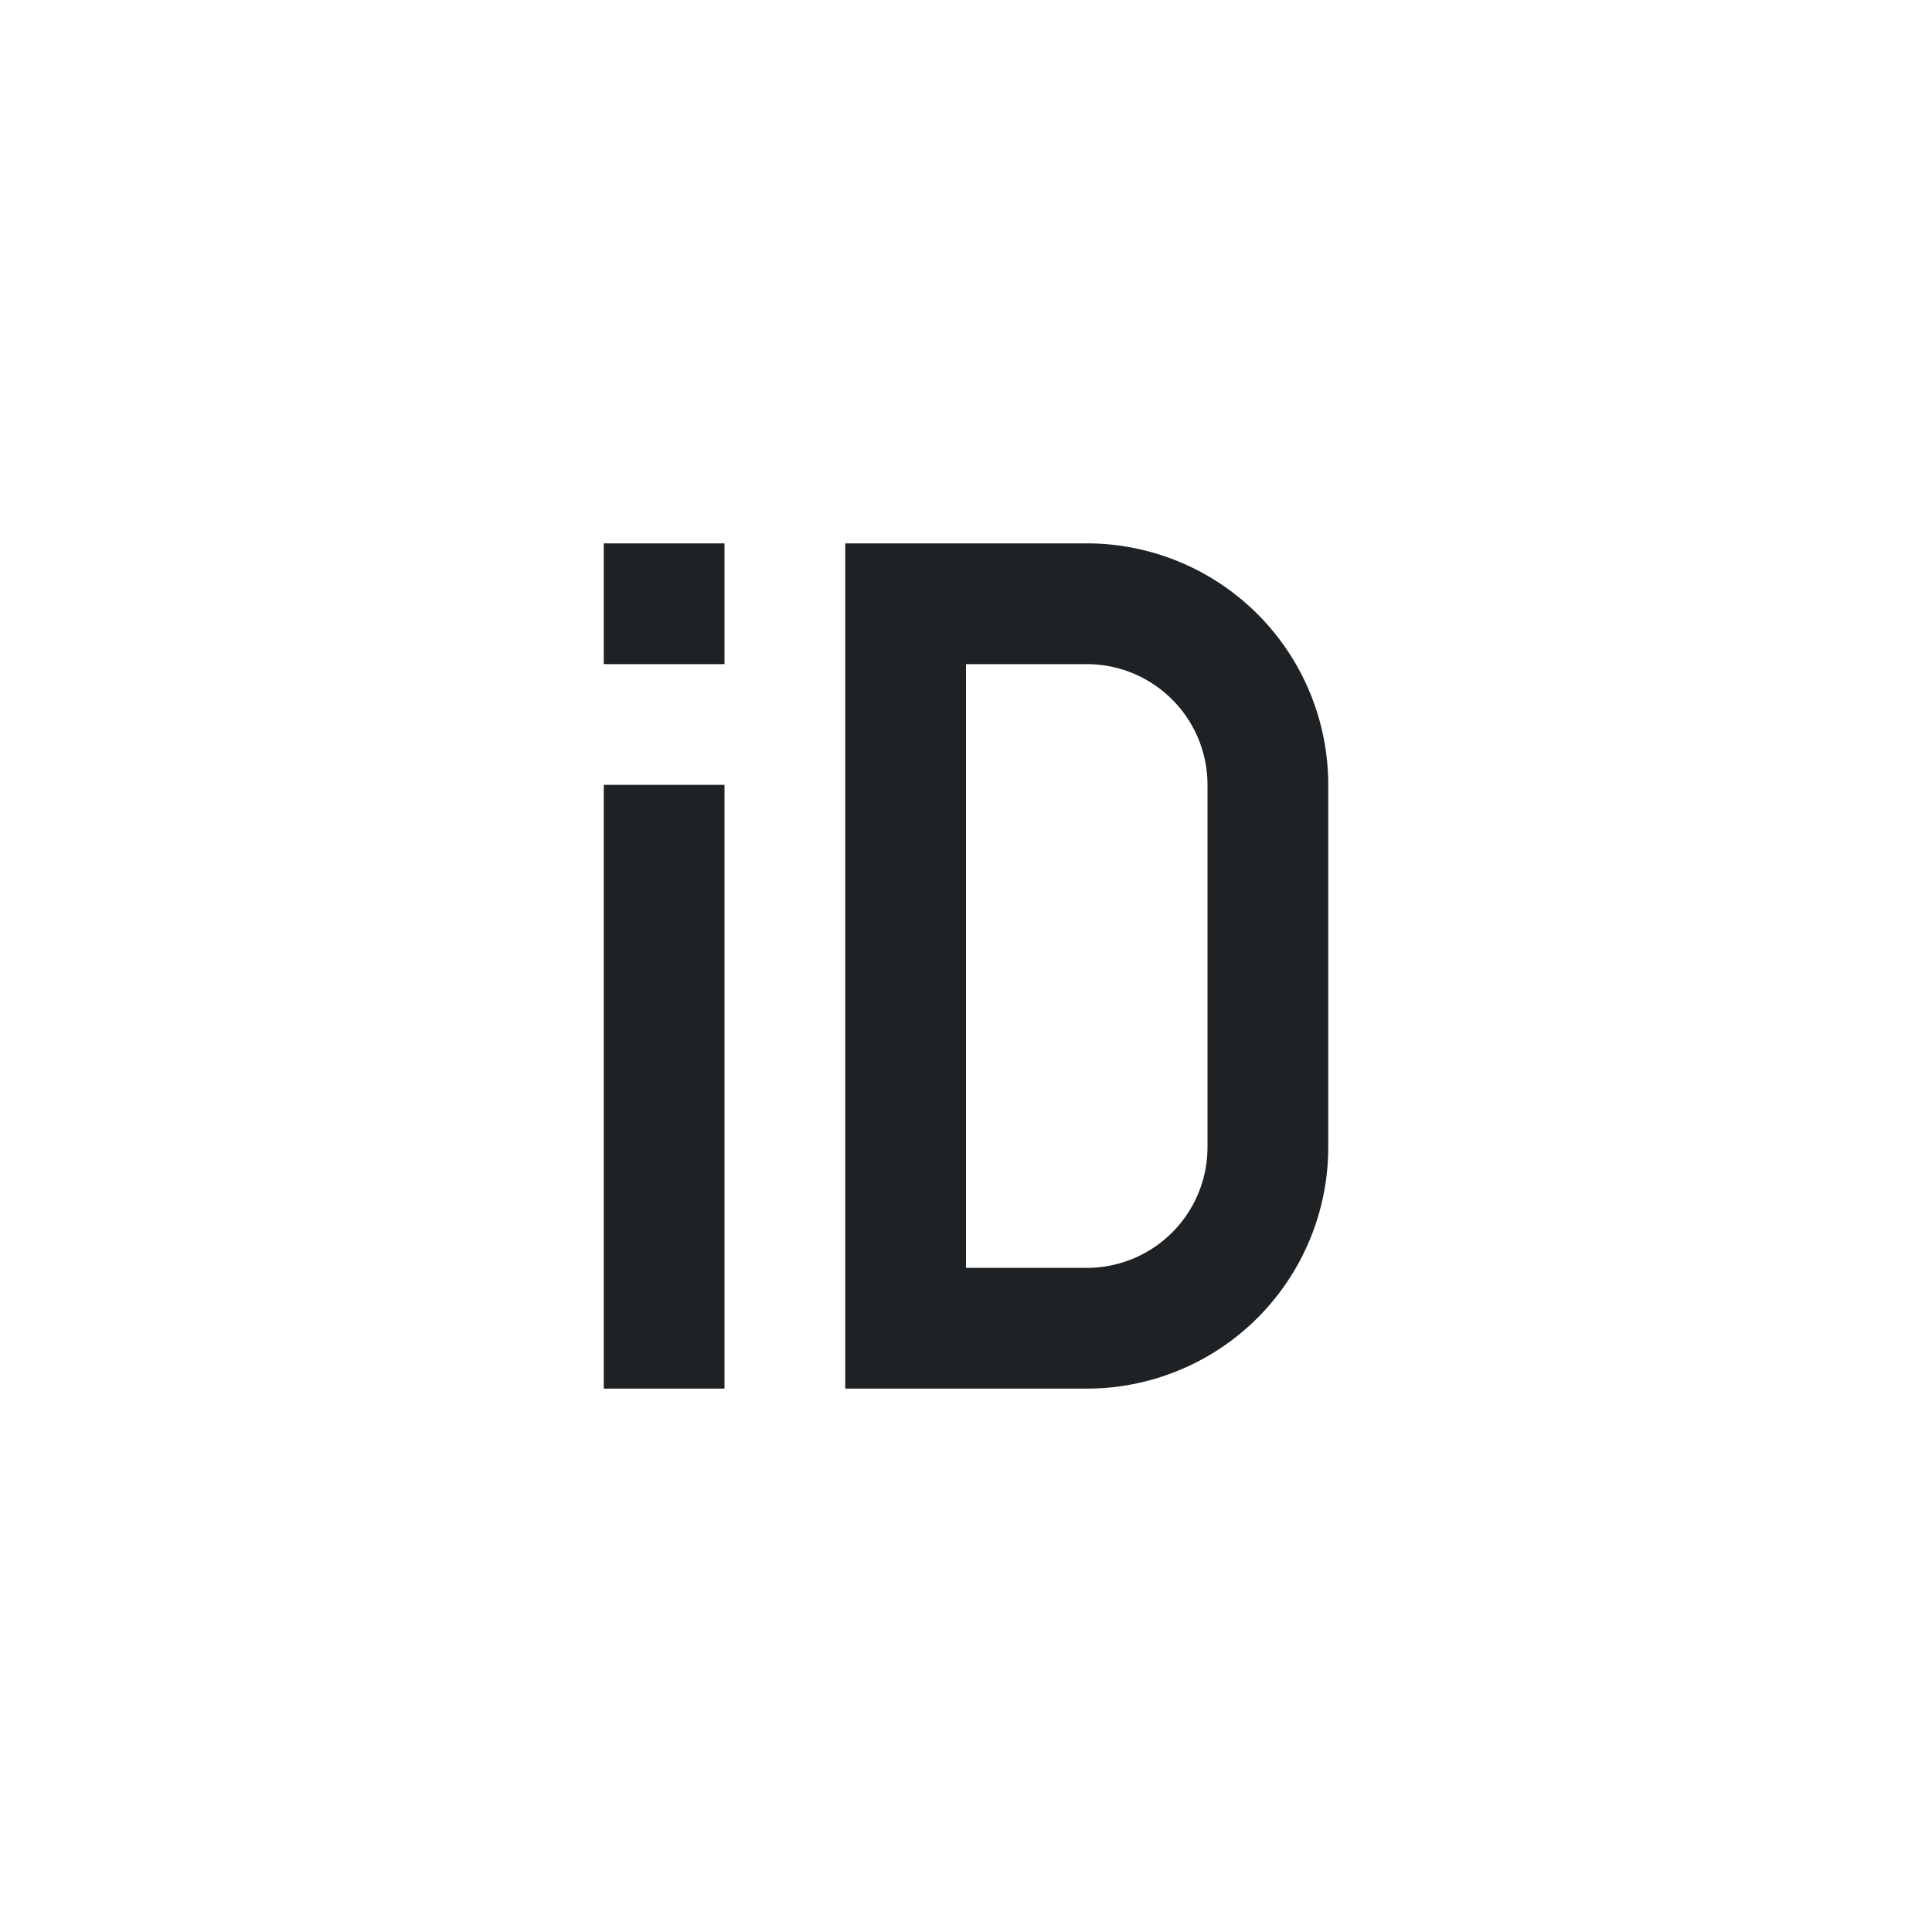
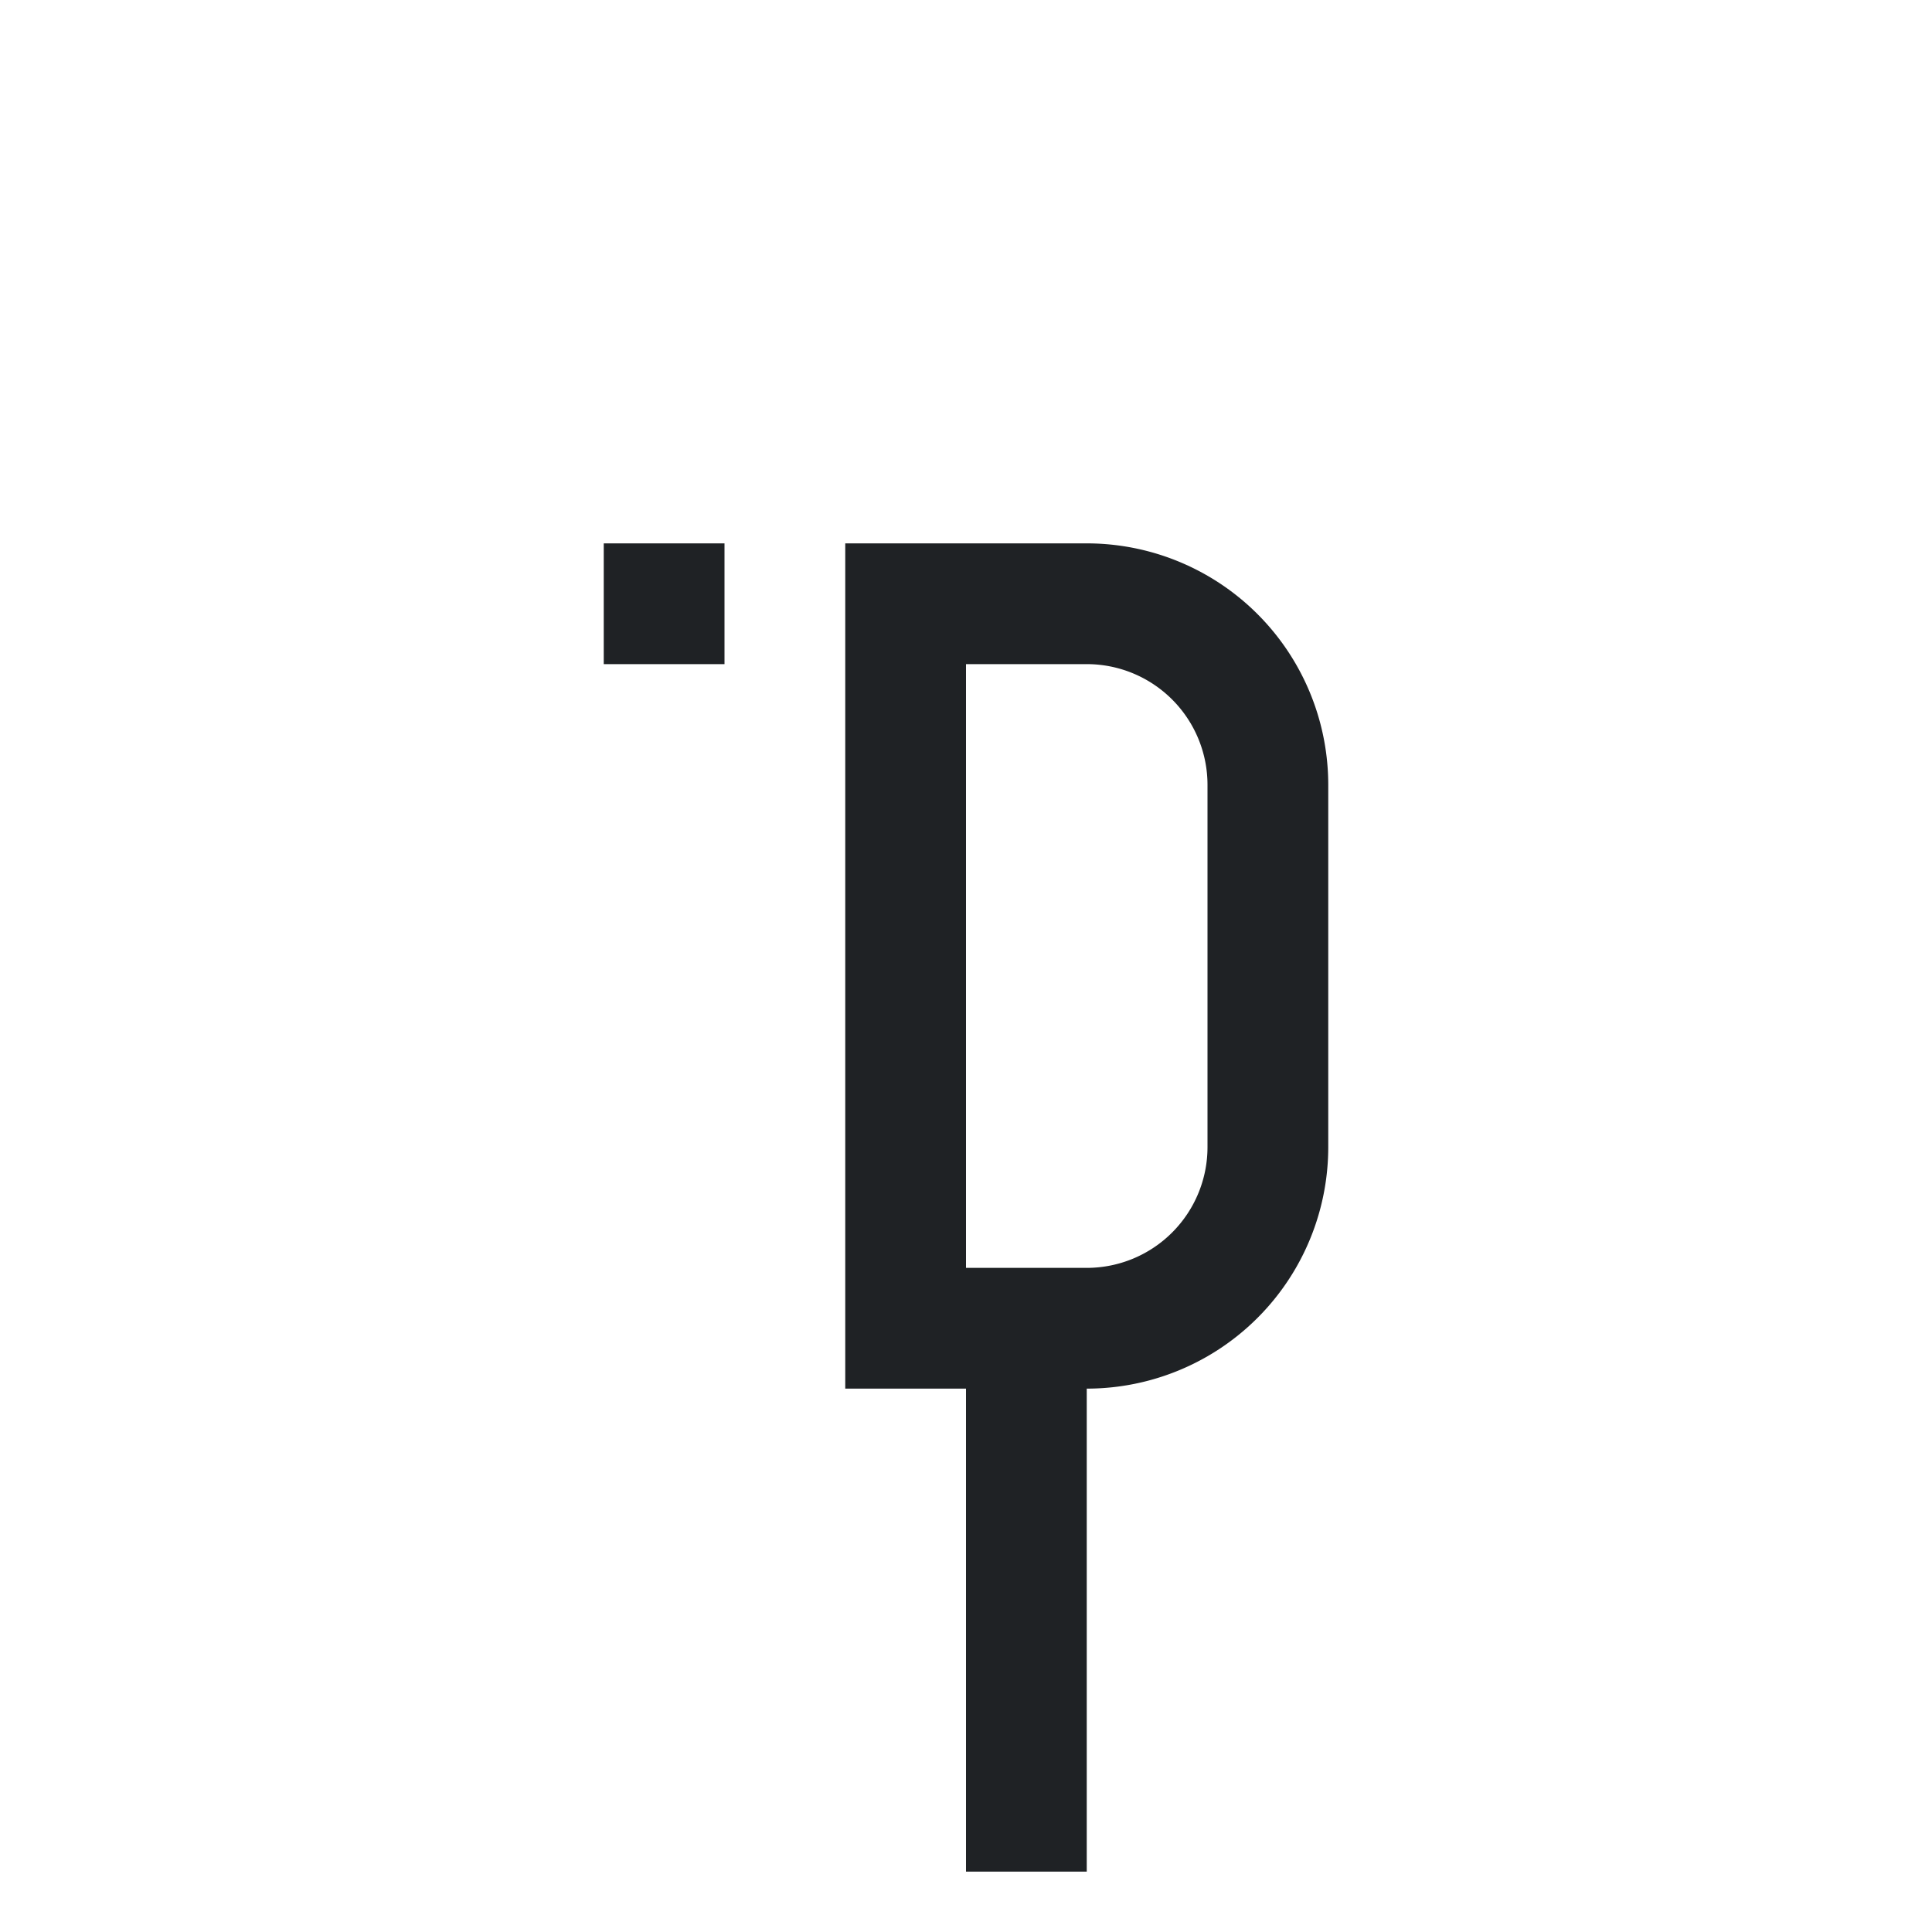
<svg xmlns="http://www.w3.org/2000/svg" viewBox="0 0 32 32">
  <style>
        .fill {
            fill: #1f2225
        }

        @media (prefers-color-scheme:dark) {
            .fill {
                fill: #e8e8e8
            }
        }
    </style>
-   <path class="fill" d="M10 9h2v2h-2zM18 23h-4V9h4a4 4 0 0 1 4 4v6a4 4 0 0 1-4 4zm-2-2h2a2 2 0 0 0 2-2v-6a2 2 0 0 0-2-2h-2zM10 13h2v10h-2z" />
+   <path class="fill" d="M10 9h2v2h-2zM18 23h-4V9h4a4 4 0 0 1 4 4v6a4 4 0 0 1-4 4zm-2-2h2a2 2 0 0 0 2-2v-6a2 2 0 0 0-2-2h-2zh2v10h-2z" />
</svg>